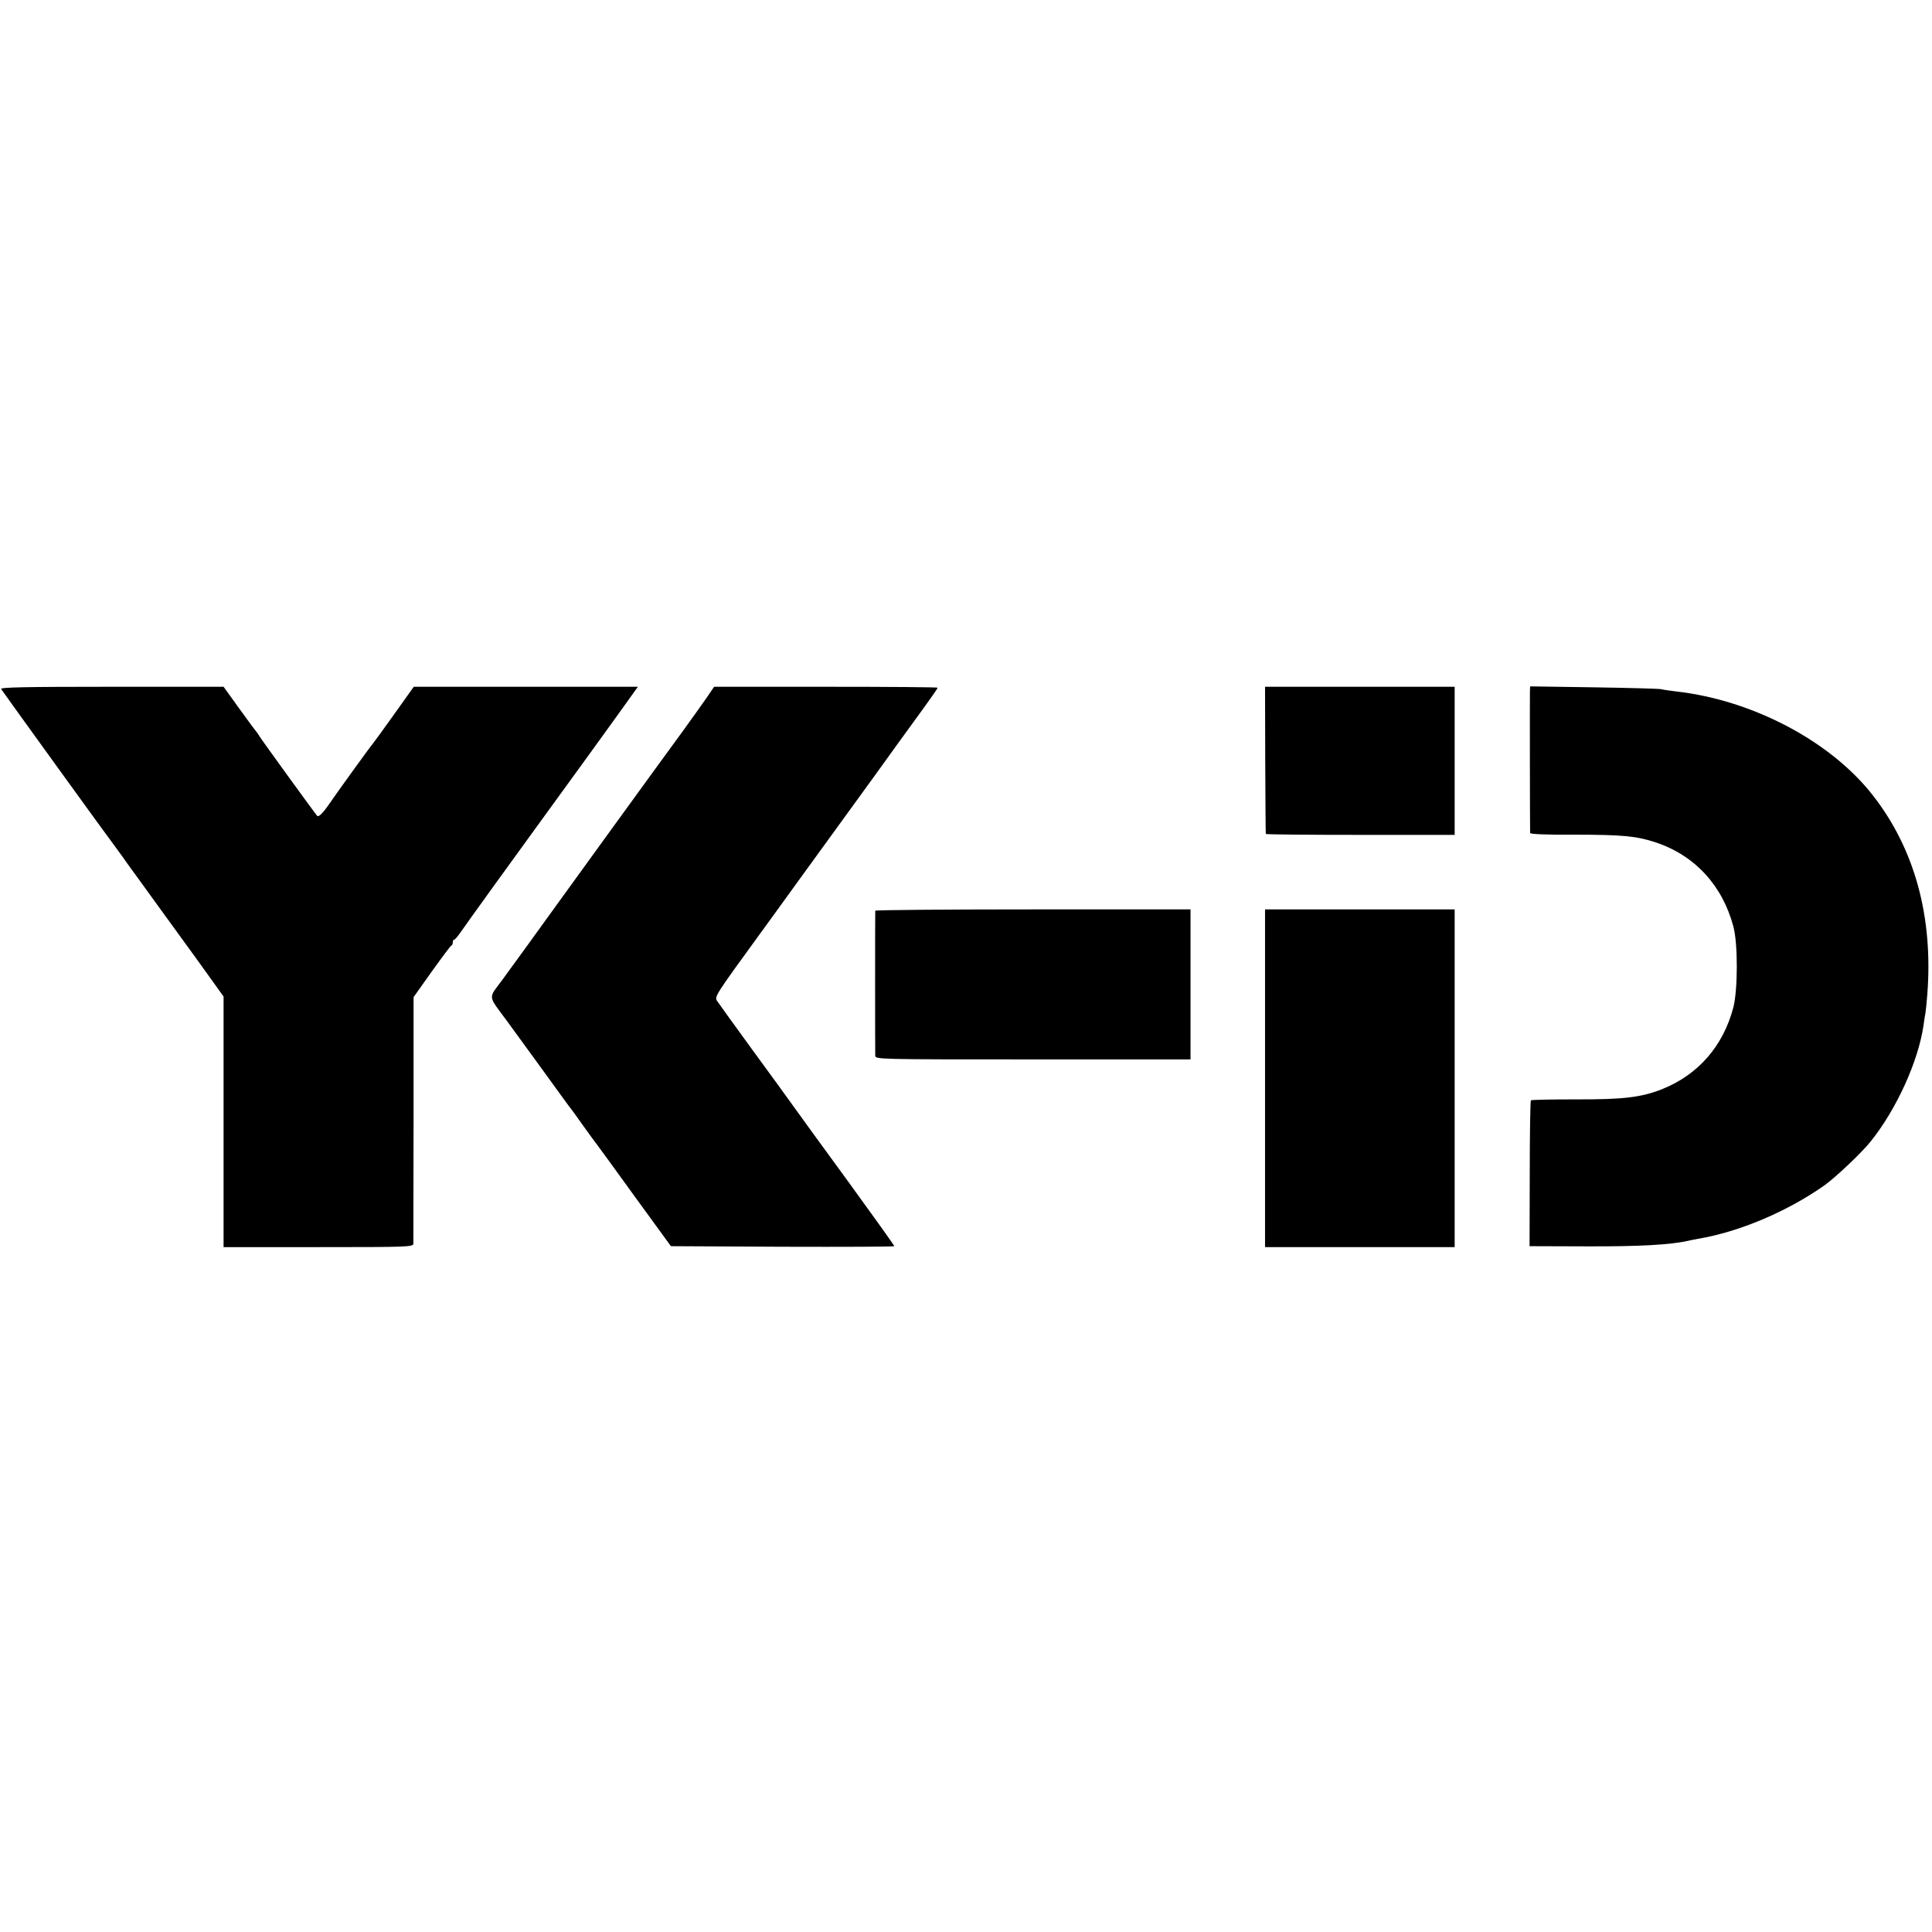
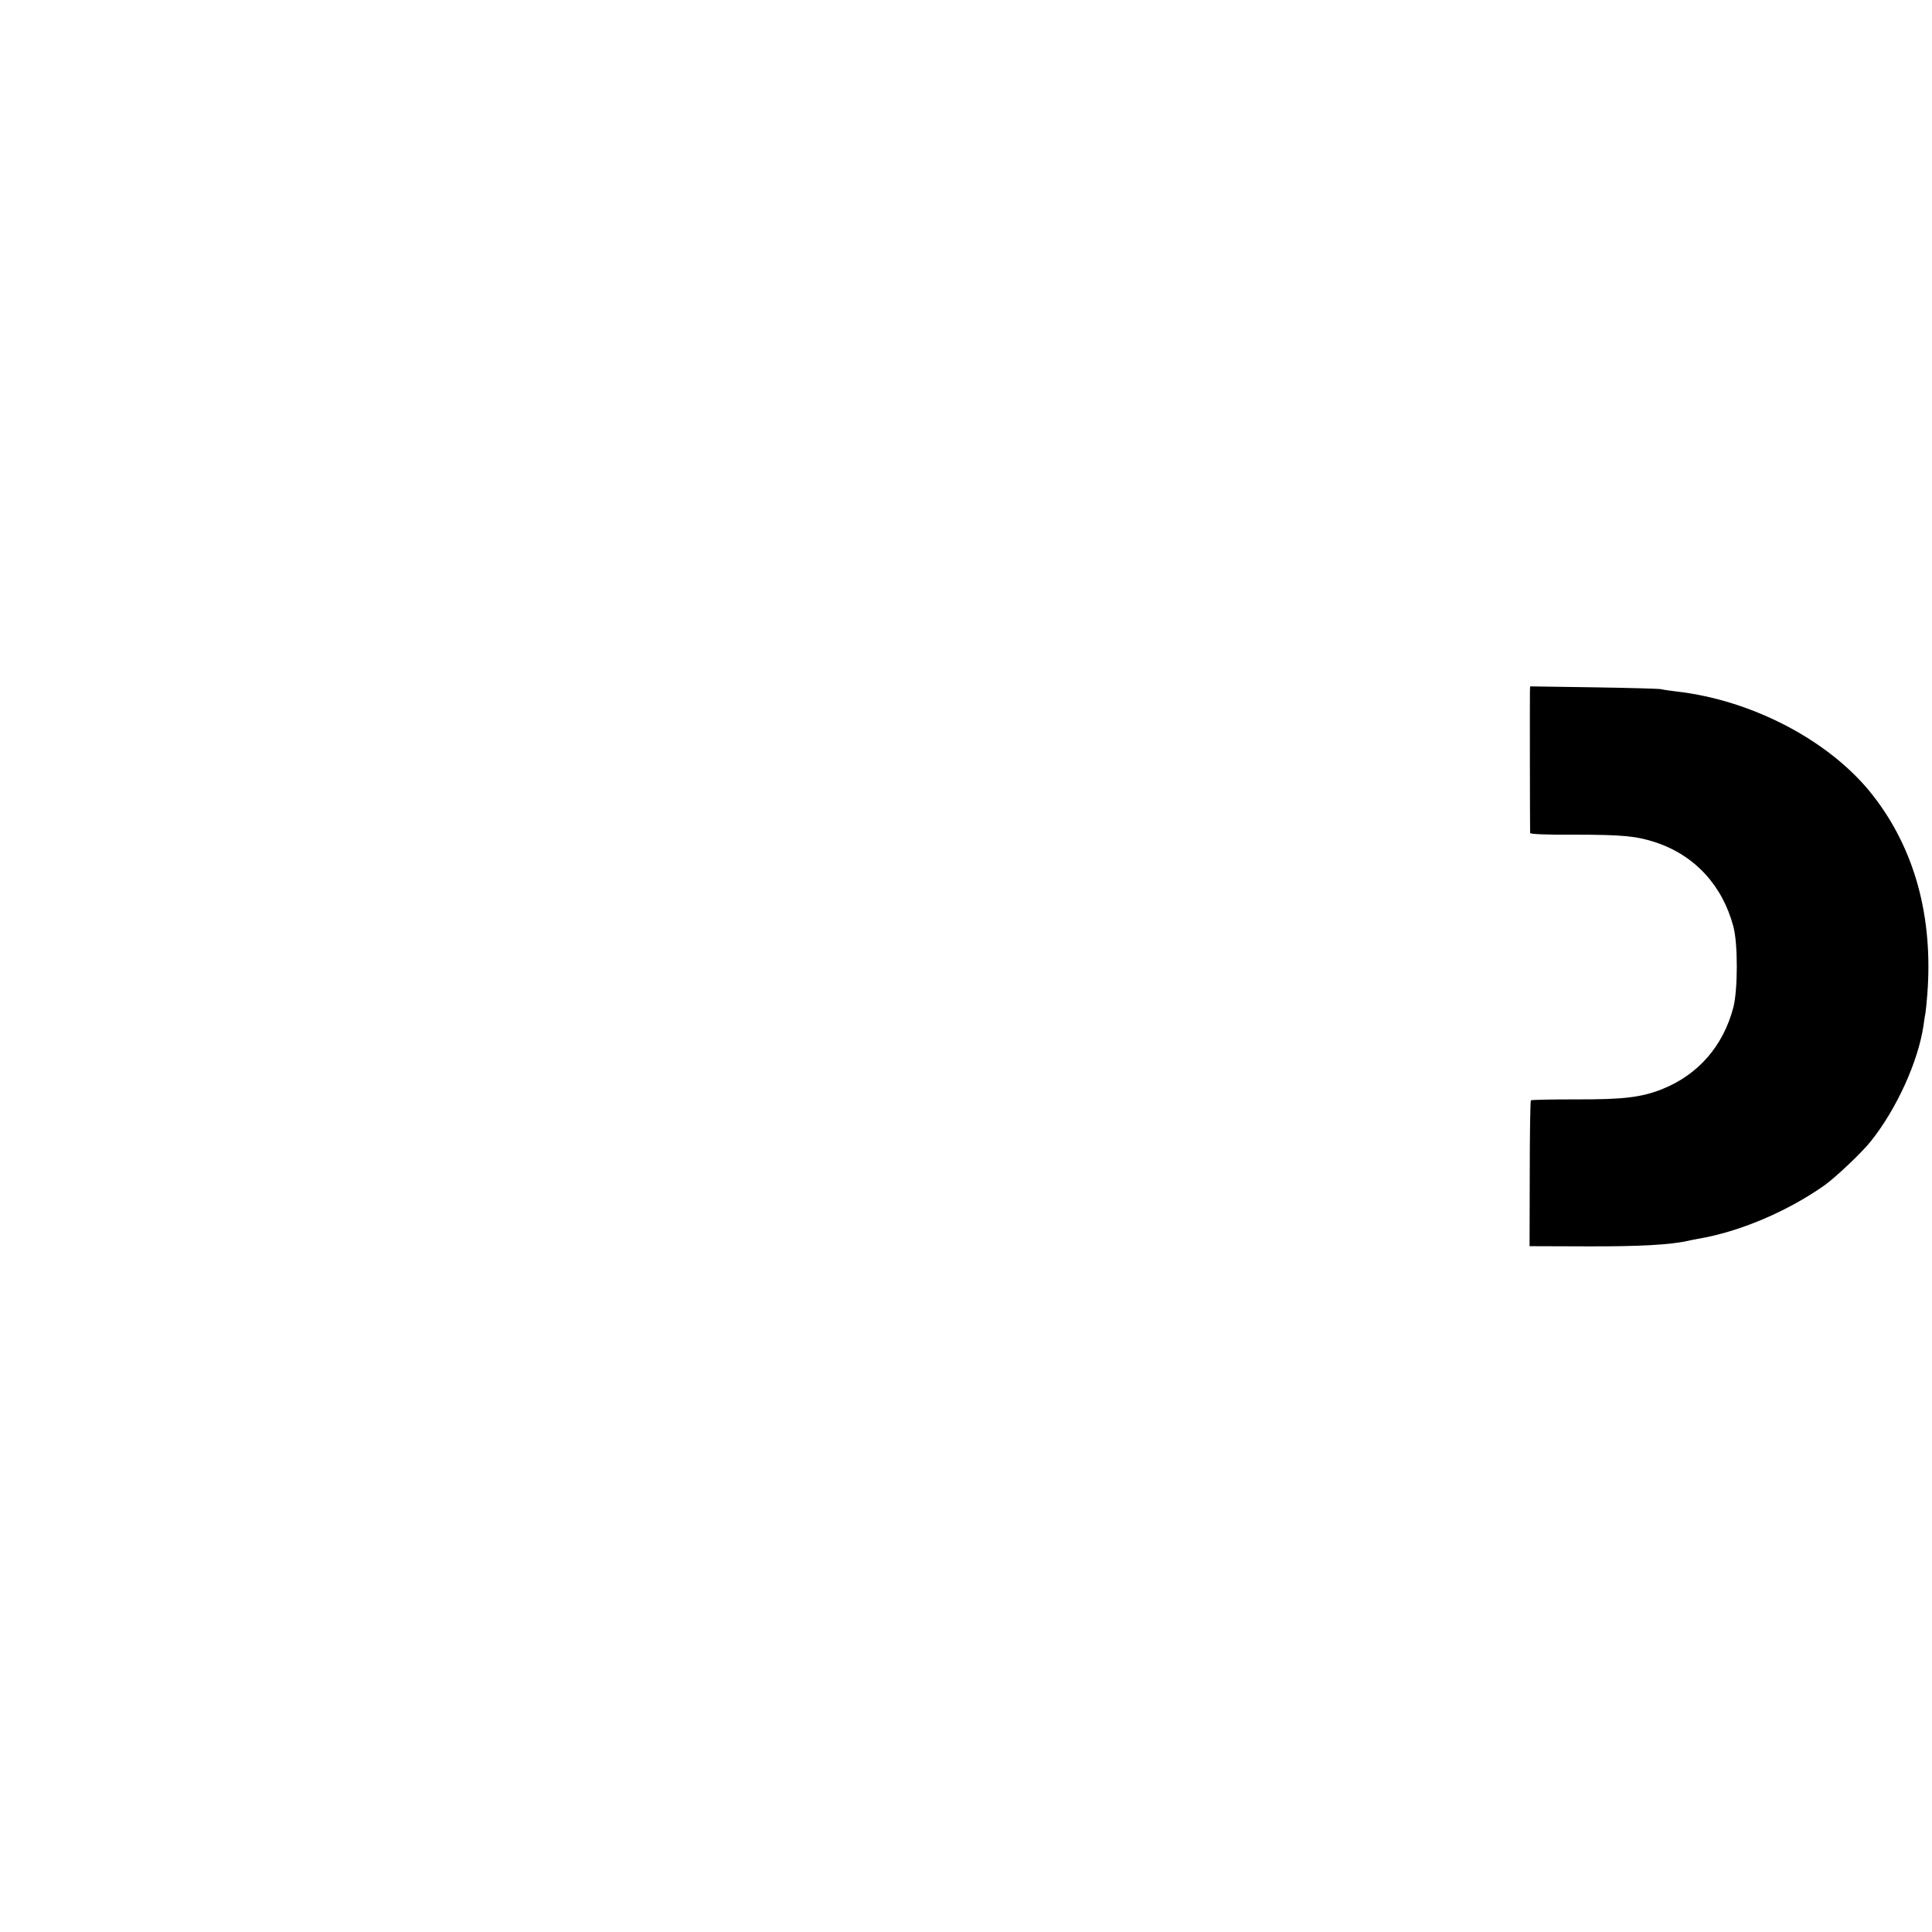
<svg xmlns="http://www.w3.org/2000/svg" version="1.0" width="1024pt" height="1024pt" viewBox="0 0 1024 1024" preserveAspectRatio="xMidYMid meet">
  <g transform="translate(0,1024) scale(0.1,-0.1)" fill="#000000" stroke="none">
-     <path d="M6 6588 c10 -16 575 -798 618 -854 17 -23 38 -52 46 -64 8 -12 31 -43 50 -69 40 -55 143 -198 333 -459 l132 -184 0 -664 0 -664 502 0 c472 0 503 1 504 18 0 9 0 307 1 662 l0 645 96 135 c53 74 100 137 104 138 5 2 8 10 8 18 0 8 3 14 8 14 4 0 18 17 32 37 19 29 342 476 424 588 35 47 474 653 494 683 l23 32 -594 0 -594 0 -104 -146 c-57 -80 -109 -151 -114 -157 -12 -13 -199 -272 -225 -311 -36 -53 -61 -79 -69 -70 -12 13 -294 402 -306 422 -5 9 -12 19 -15 22 -3 3 -44 58 -90 122 l-85 118 -593 0 c-472 0 -592 -3 -586 -12z" />
-     <path d="M3742 6537 c-24 -34 -78 -110 -120 -168 -138 -188 -645 -888 -720 -992 -75 -104 -126 -175 -240 -331 -75 -101 -78 -78 24 -216 34 -47 121 -166 193 -265 71 -99 134 -184 138 -190 5 -5 38 -50 73 -100 35 -49 68 -94 73 -100 4 -5 95 -129 200 -275 l193 -265 592 -3 c326 -1 592 0 592 3 0 4 -111 159 -247 346 -137 187 -268 368 -293 403 -25 35 -122 169 -216 297 -94 129 -177 244 -184 255 -13 22 -8 30 224 349 8 11 113 155 232 320 120 165 291 401 381 525 89 124 169 234 177 245 8 11 46 64 85 117 39 54 71 100 71 103 0 3 -267 5 -592 5 l-593 0 -43 -63z" />
-     <path d="M6706 6213 c1 -214 2 -390 3 -393 0 -3 226 -5 501 -5 l500 0 0 393 0 392 -503 0 -502 0 1 -387z" />
    <path d="M8109 6579 c-1 -24 0 -734 1 -754 0 -6 83 -10 231 -9 258 0 332 -7 435 -41 207 -69 353 -228 411 -445 25 -90 24 -338 0 -430 -54 -205 -187 -357 -378 -433 -109 -43 -204 -55 -459 -54 -127 0 -233 -2 -236 -5 -3 -4 -6 -179 -6 -390 l-1 -383 304 -1 c275 -1 444 8 539 30 14 3 36 8 50 10 220 37 473 145 668 282 62 44 199 174 247 234 137 171 252 424 280 615 3 23 7 51 10 64 2 12 7 57 10 99 32 411 -66 772 -289 1057 -223 286 -636 504 -1041 550 -33 4 -69 9 -80 12 -11 3 -172 7 -357 10 l-338 5 -1 -23z" />
-     <path d="M4639 5413 c-1 -11 -1 -743 0 -768 1 -20 8 -20 836 -20 l835 0 0 397 0 398 -835 0 c-459 0 -835 -3 -836 -7z" />
-     <path d="M6705 4525 l0 -895 502 0 503 0 0 895 0 895 -502 0 -503 0 0 -895z" />
  </g>
</svg>